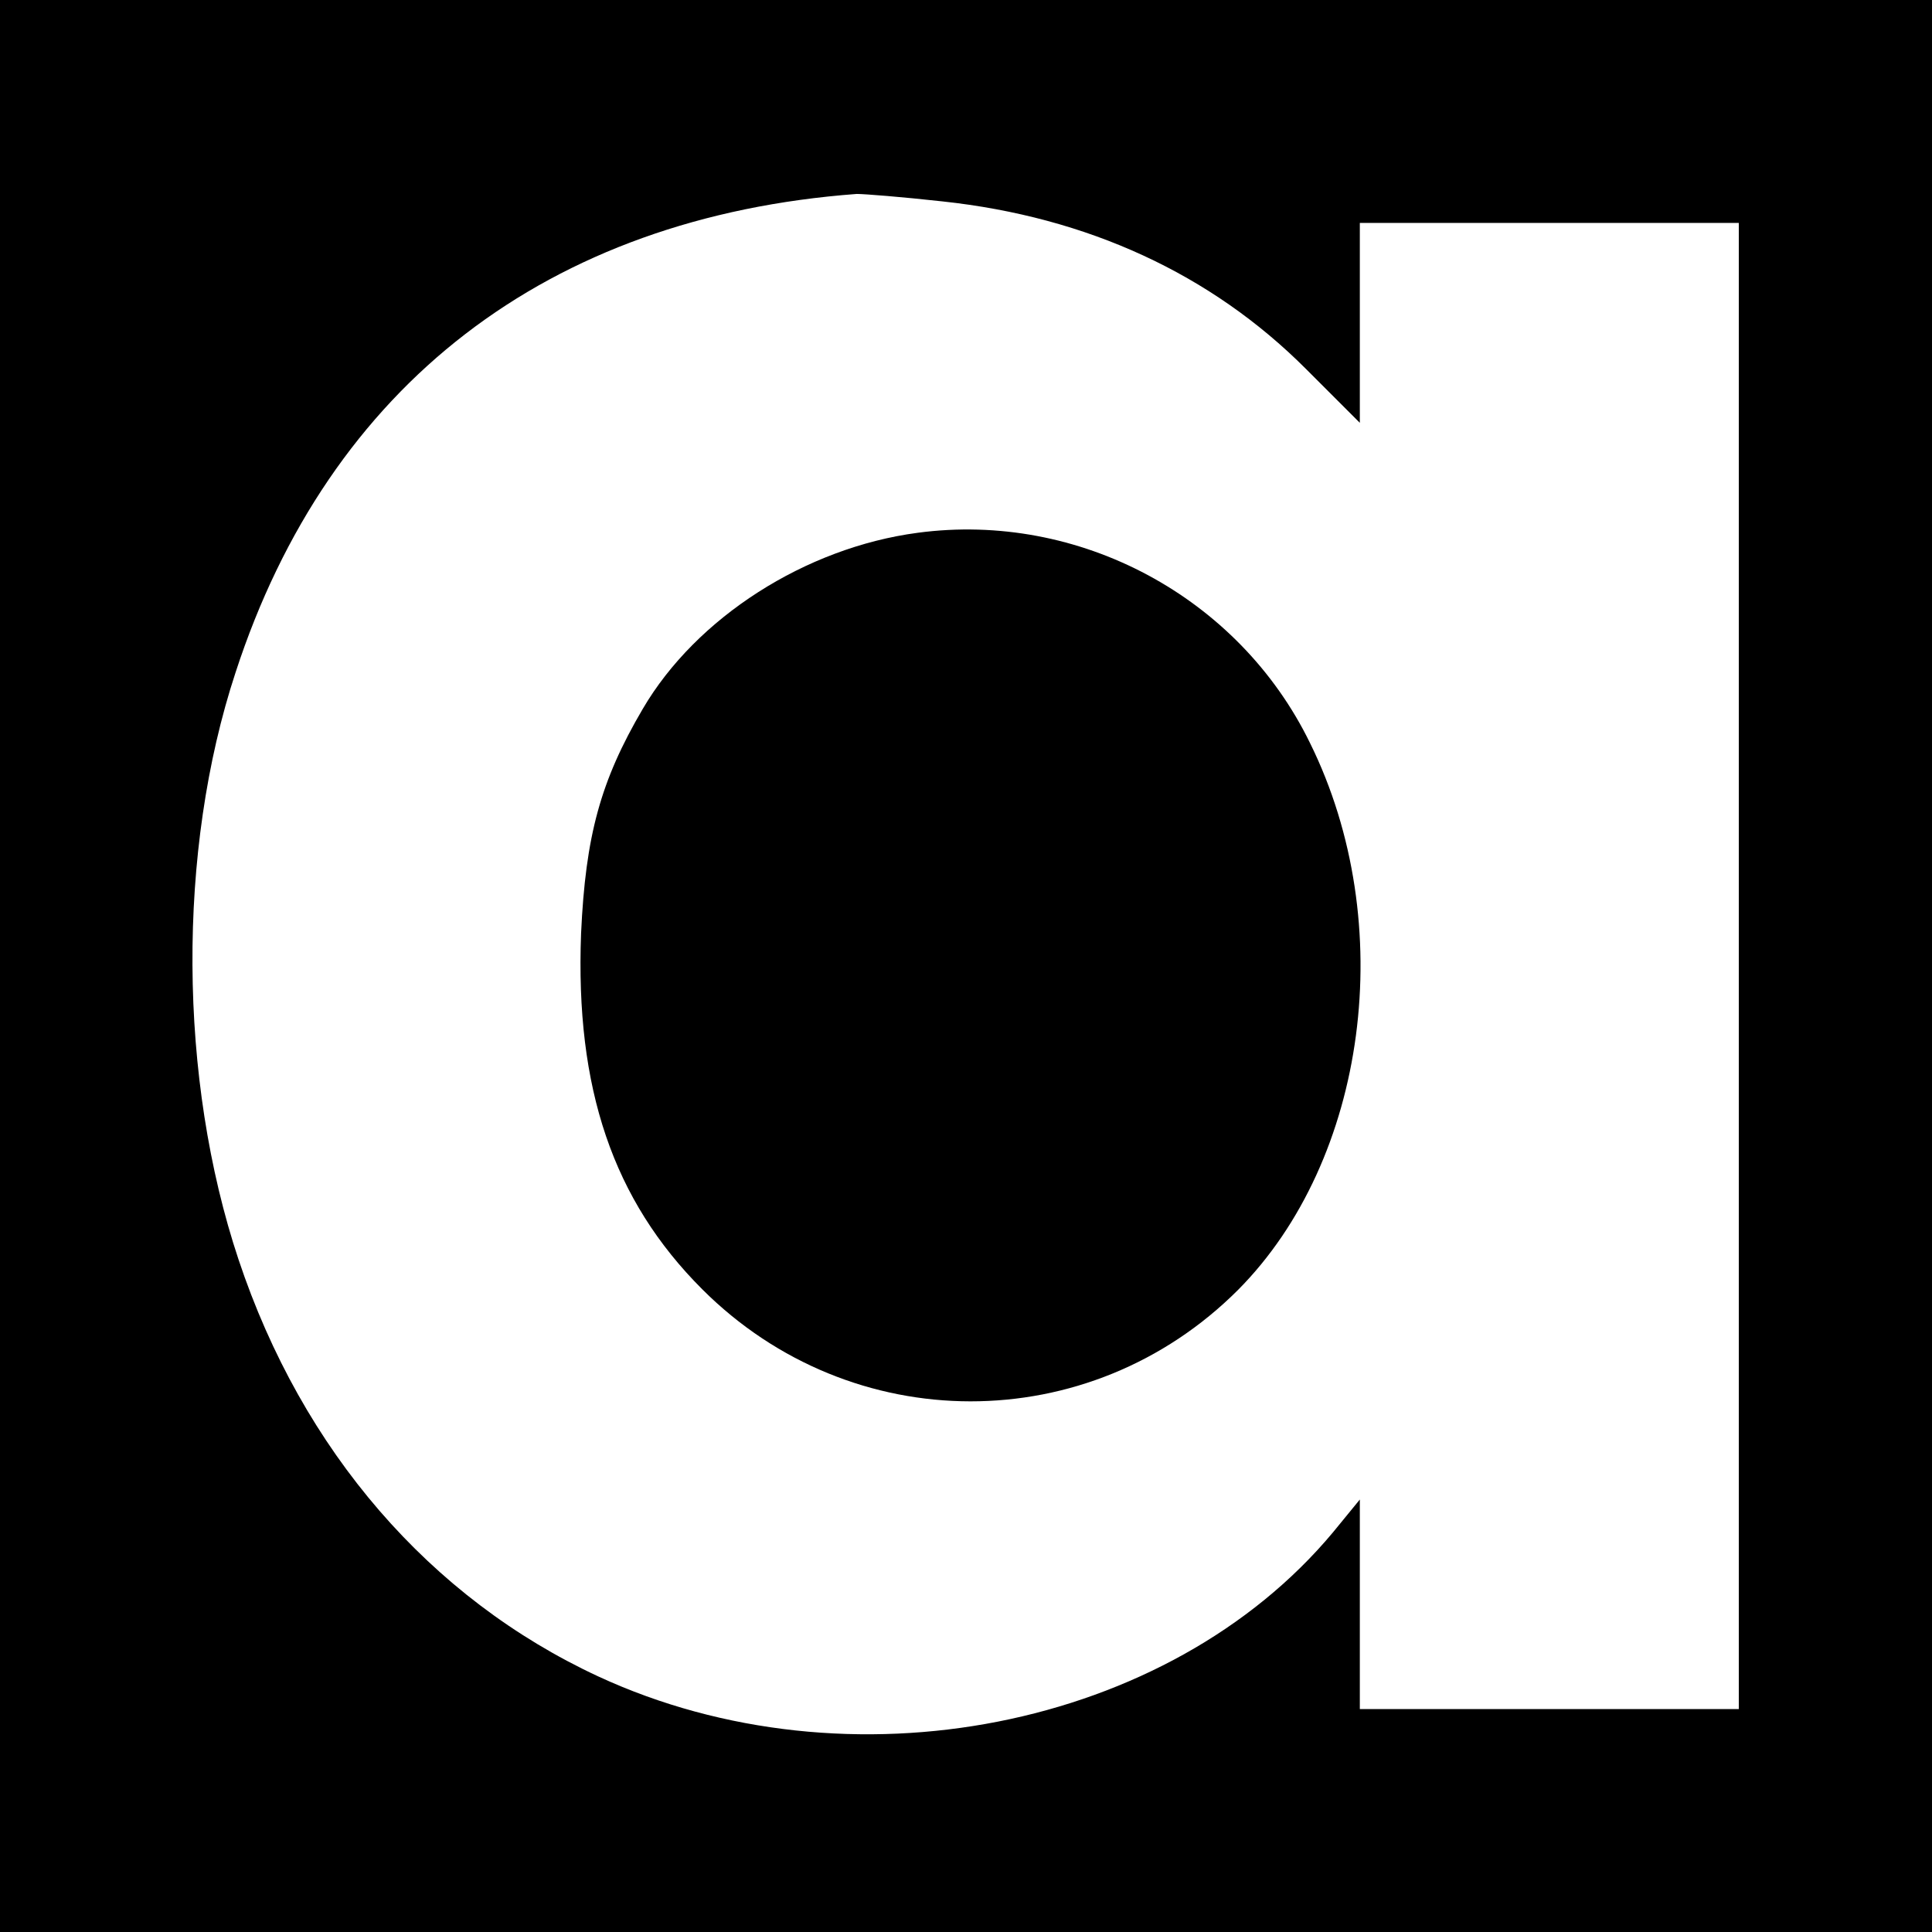
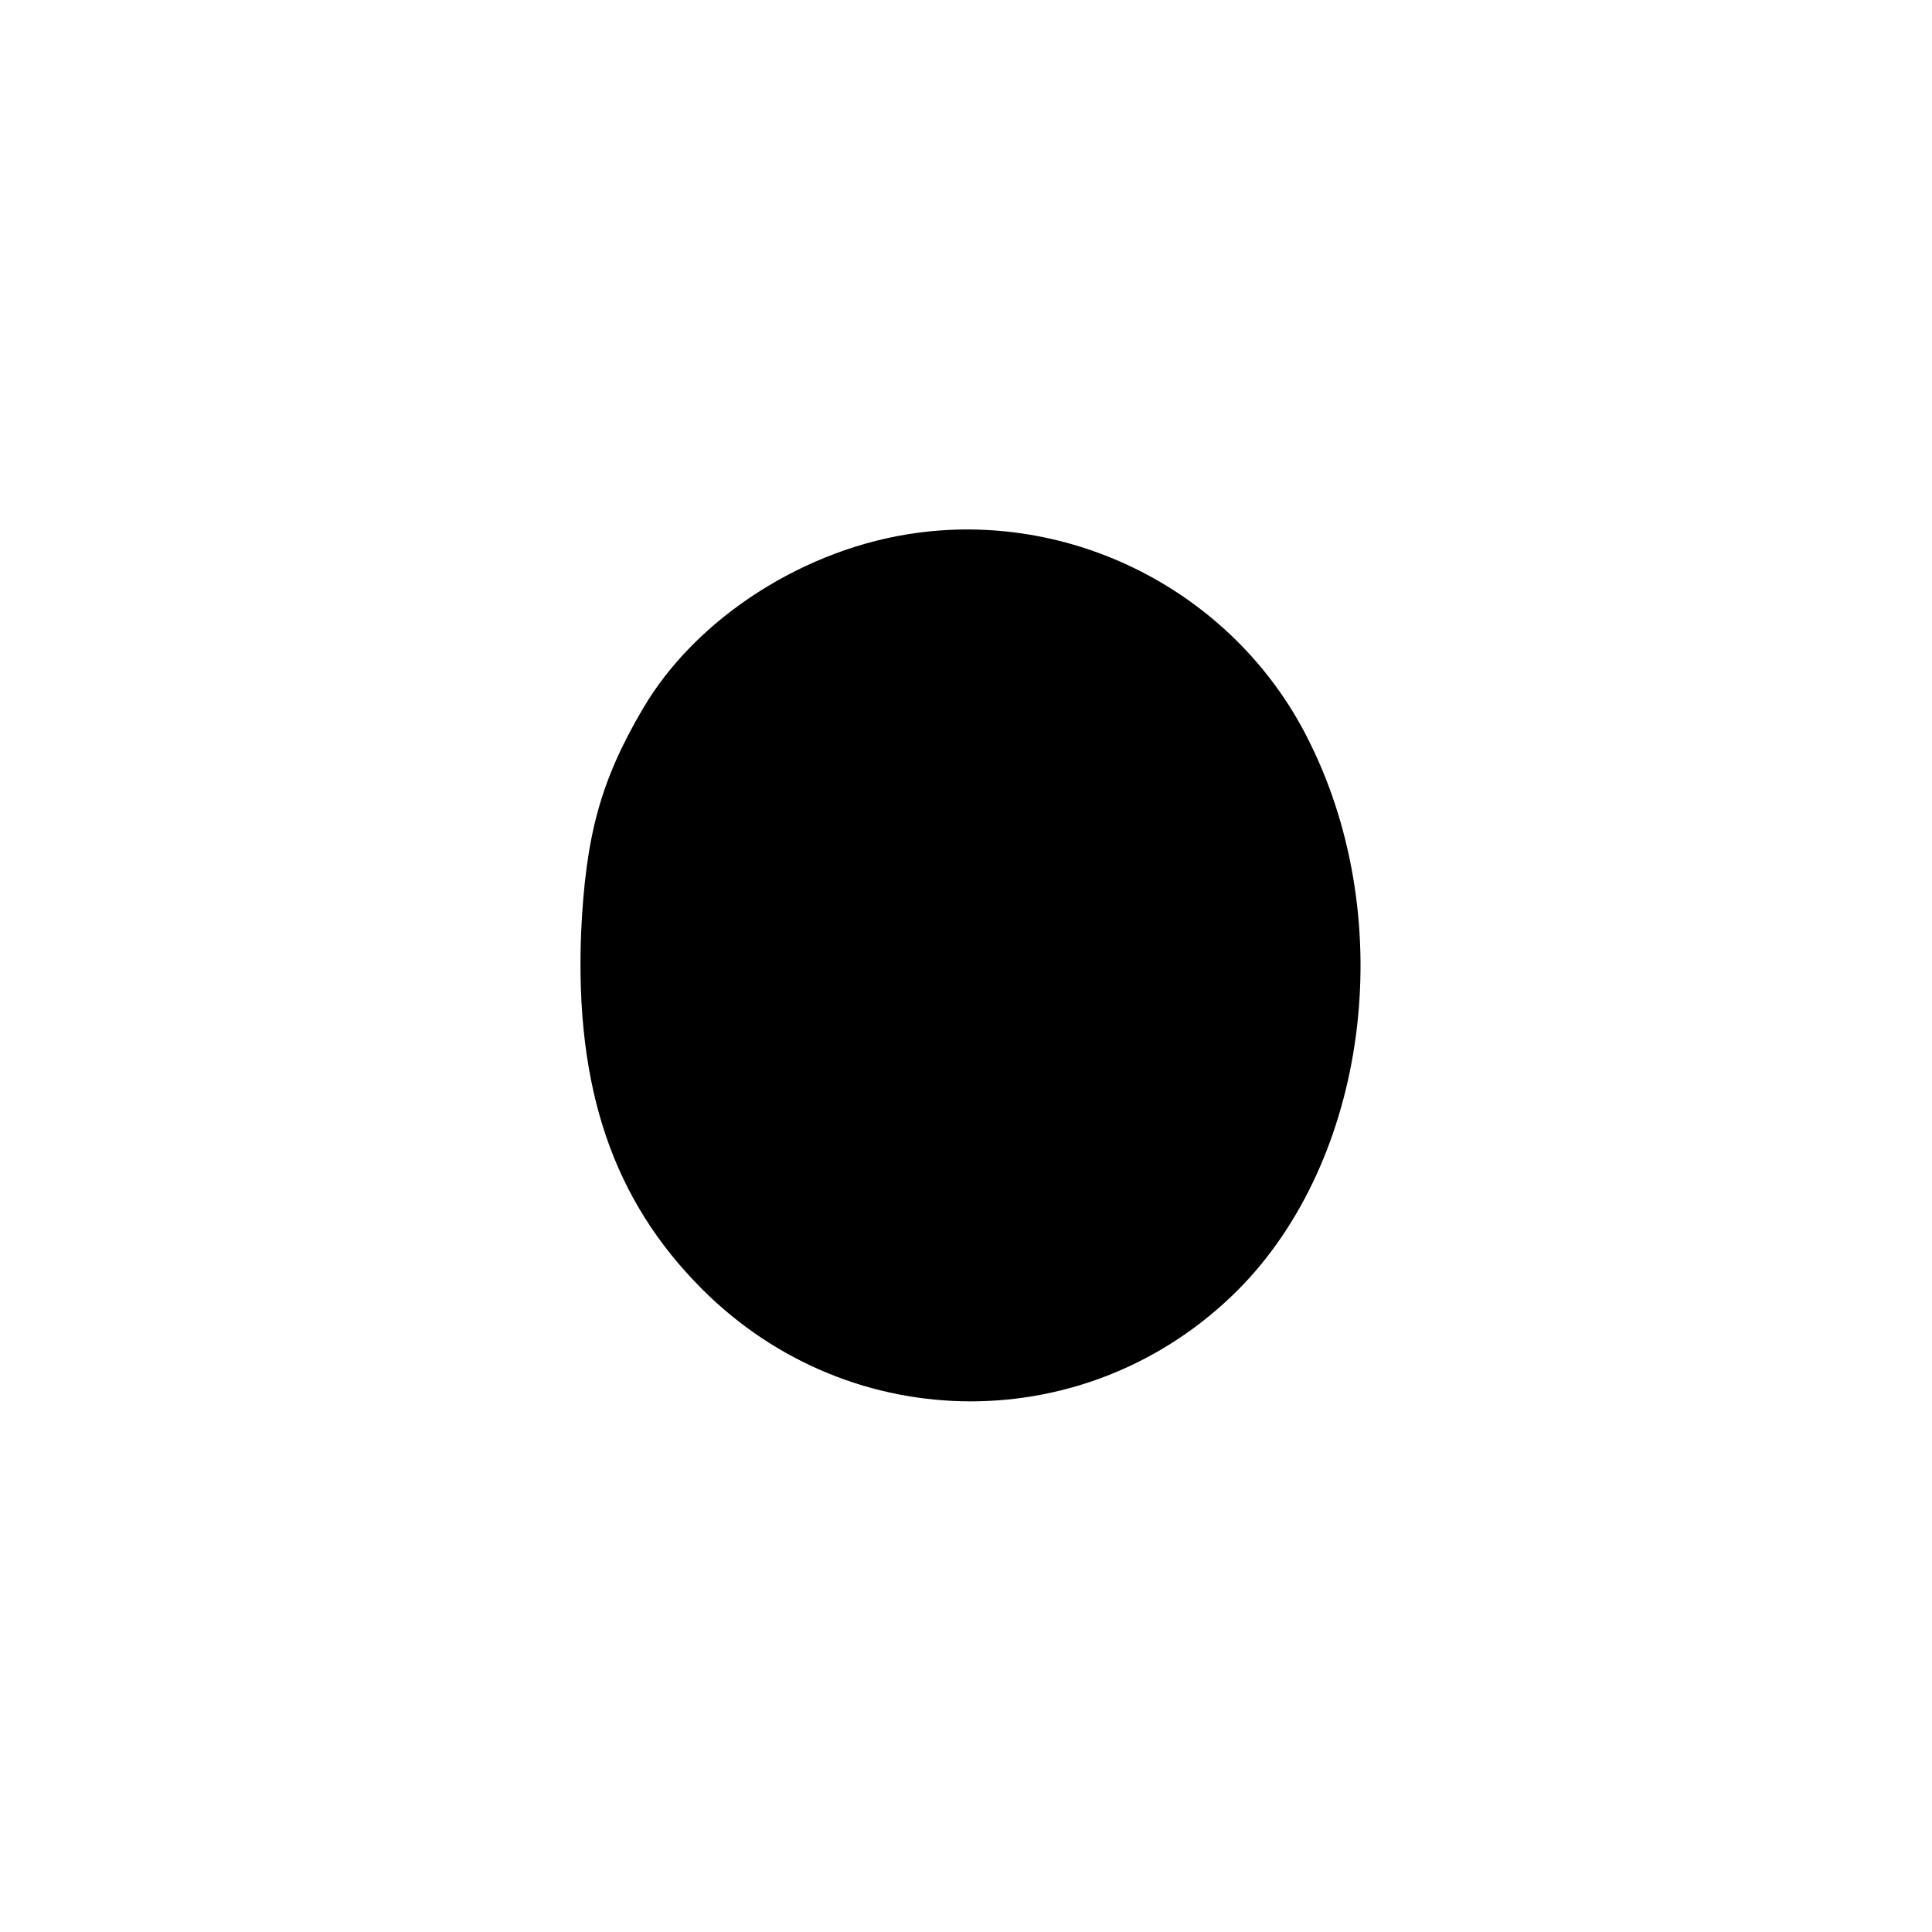
<svg xmlns="http://www.w3.org/2000/svg" version="1.0" width="260pt" height="260pt" viewBox="0 0 260 260" preserveAspectRatio="xMidYMid meet">
  <g transform="translate(0,260) scale(0.1,-0.1)" fill="#000000" stroke="none">
-     <path d="M0 1300 l0 -1300 1300 0 1300 0 0 1300 0 1300 -1300 0 -1300 0 0 -1300z m1268 1029 c196 -21 362 -98 489 -225 l73 -73 0 134 0 135 255 0 255 0 0 -1000 0 -1000 -255 0 -255 0 0 141 0 141 -36 -44 c-221 -265 -652 -350 -989 -194 -226 105 -398 303 -484 561 -81 243 -83 550 -4 790 126 387 420 613 836 644 10 0 61 -4 115 -10z" />
-     <path d="M1235 1883 c-151 -20 -298 -114 -370 -237 -57 -97 -77 -171 -83 -302 -8 -209 43 -359 163 -479 201 -201 521 -201 721 -1 174 175 217 493 97 736 -96 197 -311 312 -528 283z" />
+     <path d="M1235 1883 c-151 -20 -298 -114 -370 -237 -57 -97 -77 -171 -83 -302 -8 -209 43 -359 163 -479 201 -201 521 -201 721 -1 174 175 217 493 97 736 -96 197 -311 312 -528 283" />
  </g>
</svg>